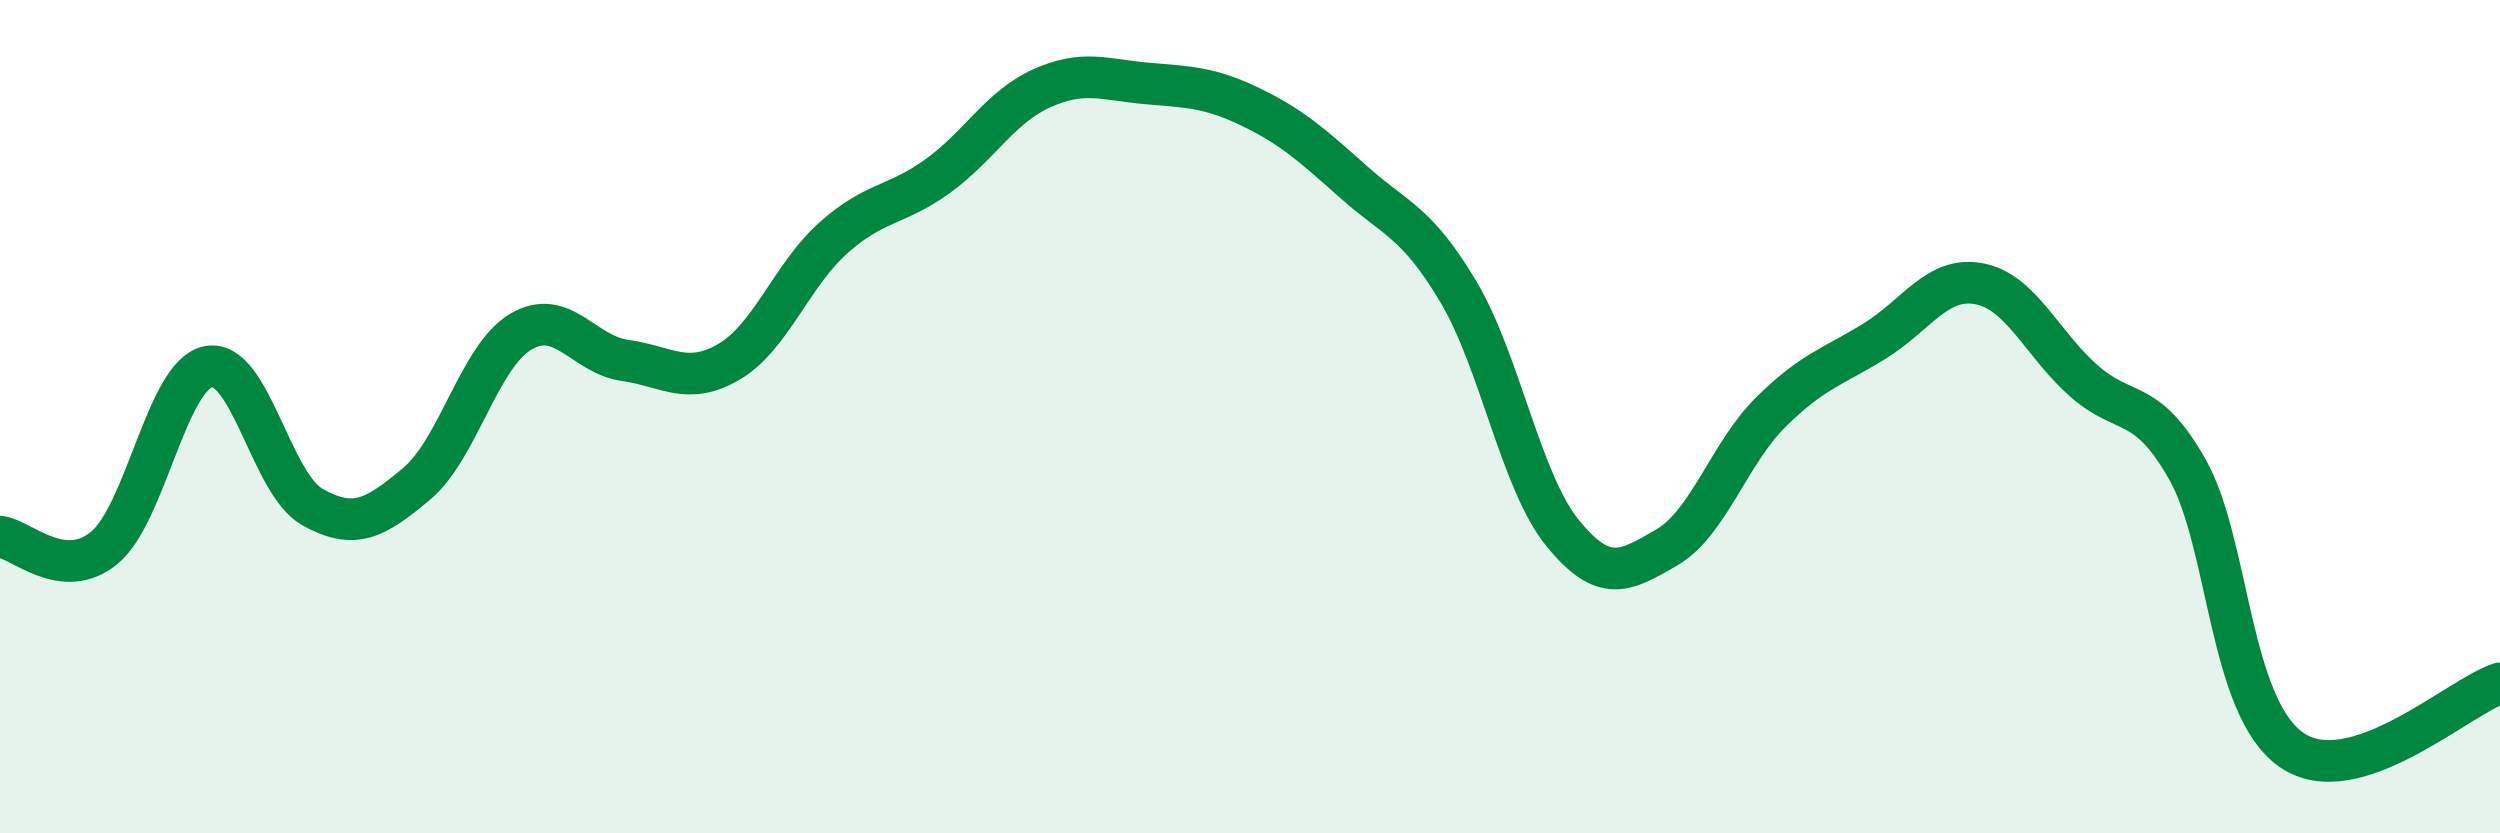
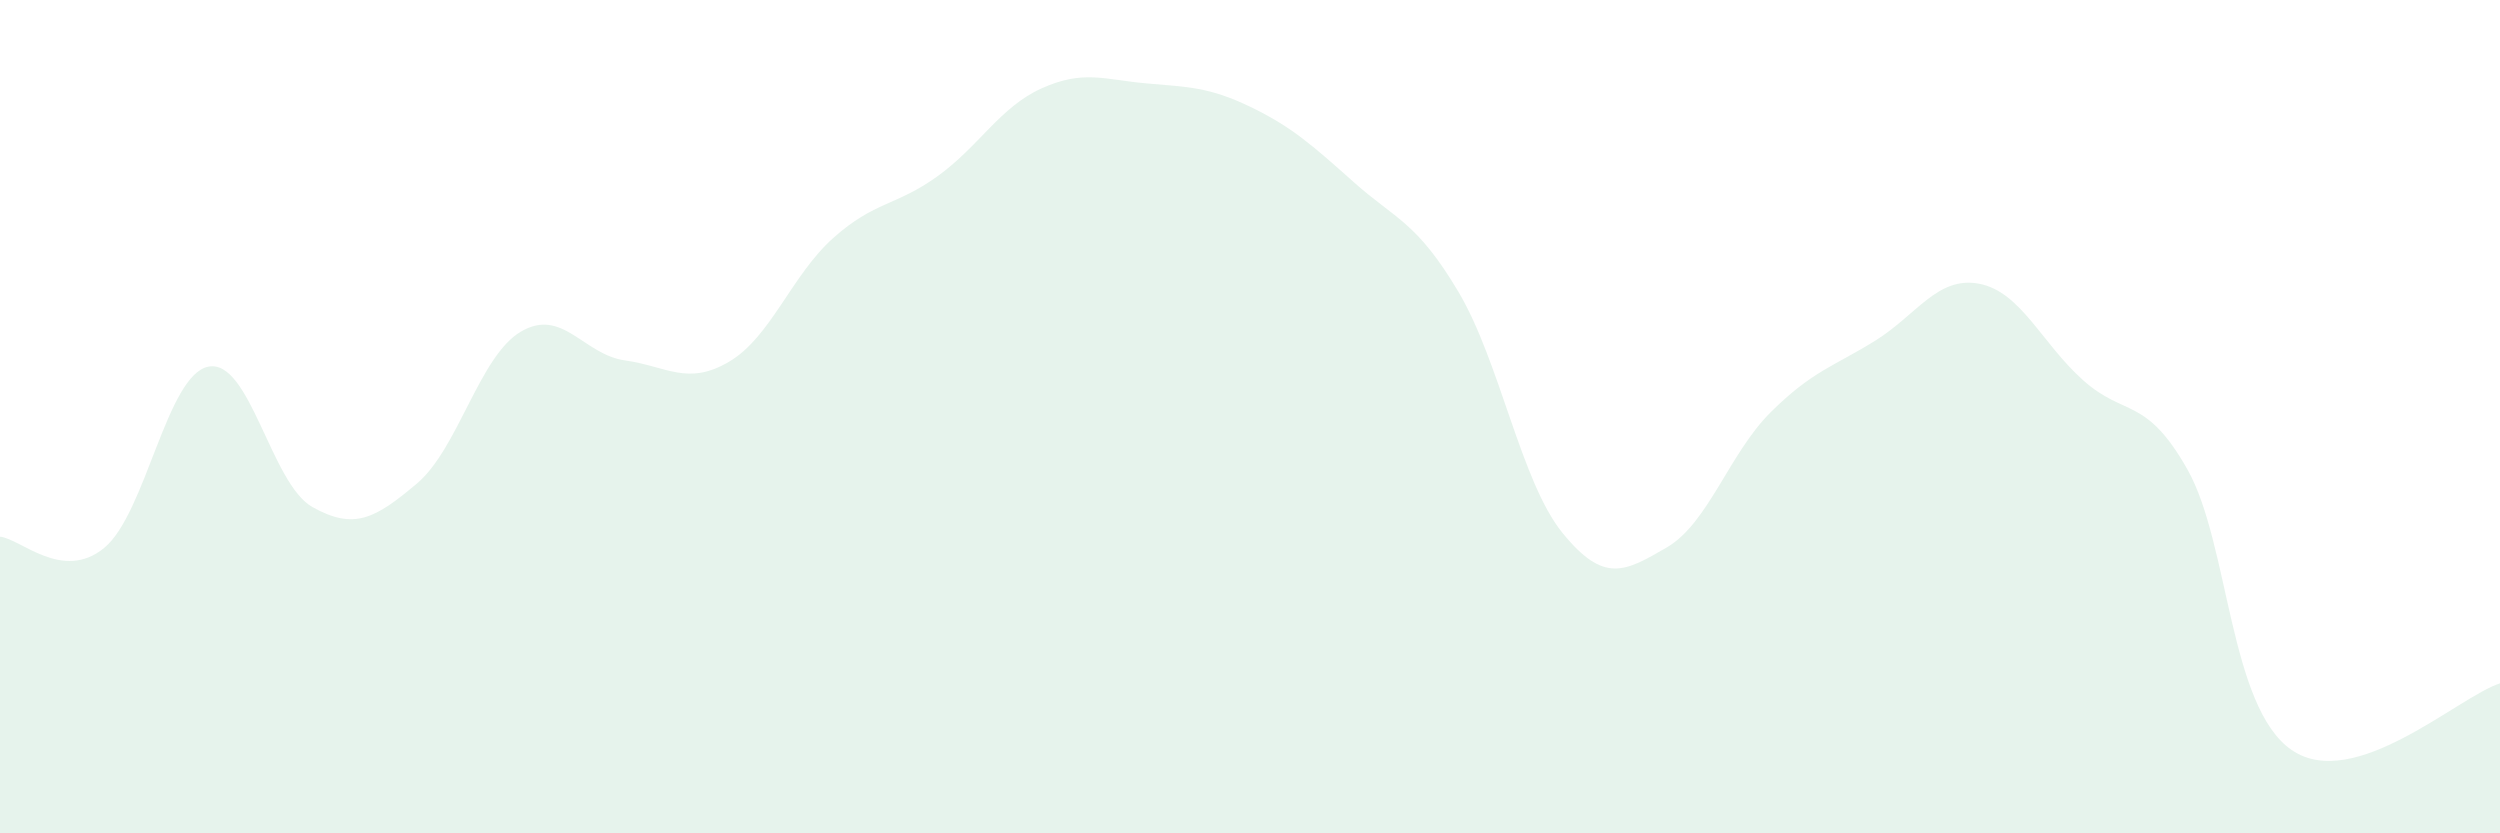
<svg xmlns="http://www.w3.org/2000/svg" width="60" height="20" viewBox="0 0 60 20">
  <path d="M 0,12.88 C 0.5,12.93 1.5,13.97 2.5,13.15 C 3.5,12.33 4,9 5,8.8 C 6,8.6 6.5,11.61 7.5,12.17 C 8.5,12.73 9,12.45 10,11.61 C 11,10.77 11.5,8.55 12.5,7.96 C 13.5,7.37 14,8.51 15,8.65 C 16,8.79 16.5,9.27 17.5,8.68 C 18.5,8.09 19,6.6 20,5.71 C 21,4.82 21.5,4.95 22.5,4.23 C 23.5,3.51 24,2.57 25,2.12 C 26,1.67 26.5,1.91 27.5,2 C 28.5,2.09 29,2.08 30,2.56 C 31,3.04 31.5,3.49 32.5,4.38 C 33.5,5.27 34,5.32 35,7 C 36,8.68 36.5,11.56 37.5,12.79 C 38.5,14.02 39,13.72 40,13.14 C 41,12.56 41.5,10.88 42.5,9.89 C 43.5,8.9 44,8.8 45,8.18 C 46,7.56 46.5,6.62 47.5,6.81 C 48.5,7 49,8.24 50,9.13 C 51,10.02 51.5,9.5 52.5,11.27 C 53.5,13.04 53.5,16.97 55,18 C 56.5,19.03 59,16.72 60,16.4L60 20L0 20Z" fill="#008740" opacity="0.1" stroke-linecap="round" stroke-linejoin="round" />
-   <path d="M 0,12.88 C 0.5,12.93 1.5,13.97 2.5,13.15 C 3.5,12.33 4,9 5,8.8 C 6,8.6 6.5,11.61 7.5,12.17 C 8.5,12.73 9,12.45 10,11.61 C 11,10.77 11.5,8.55 12.5,7.96 C 13.5,7.37 14,8.51 15,8.65 C 16,8.79 16.5,9.27 17.5,8.68 C 18.5,8.09 19,6.6 20,5.71 C 21,4.82 21.5,4.95 22.5,4.23 C 23.5,3.51 24,2.57 25,2.12 C 26,1.67 26.5,1.91 27.5,2 C 28.5,2.09 29,2.08 30,2.56 C 31,3.04 31.5,3.49 32.5,4.38 C 33.5,5.27 34,5.32 35,7 C 36,8.68 36.5,11.56 37.5,12.79 C 38.5,14.02 39,13.72 40,13.14 C 41,12.56 41.5,10.88 42.5,9.89 C 43.5,8.9 44,8.8 45,8.18 C 46,7.56 46.5,6.62 47.5,6.81 C 48.5,7 49,8.24 50,9.13 C 51,10.02 51.5,9.5 52.5,11.27 C 53.5,13.04 53.5,16.97 55,18 C 56.5,19.03 59,16.72 60,16.4" stroke="#008740" stroke-width="1" fill="none" stroke-linecap="round" stroke-linejoin="round" />
</svg>